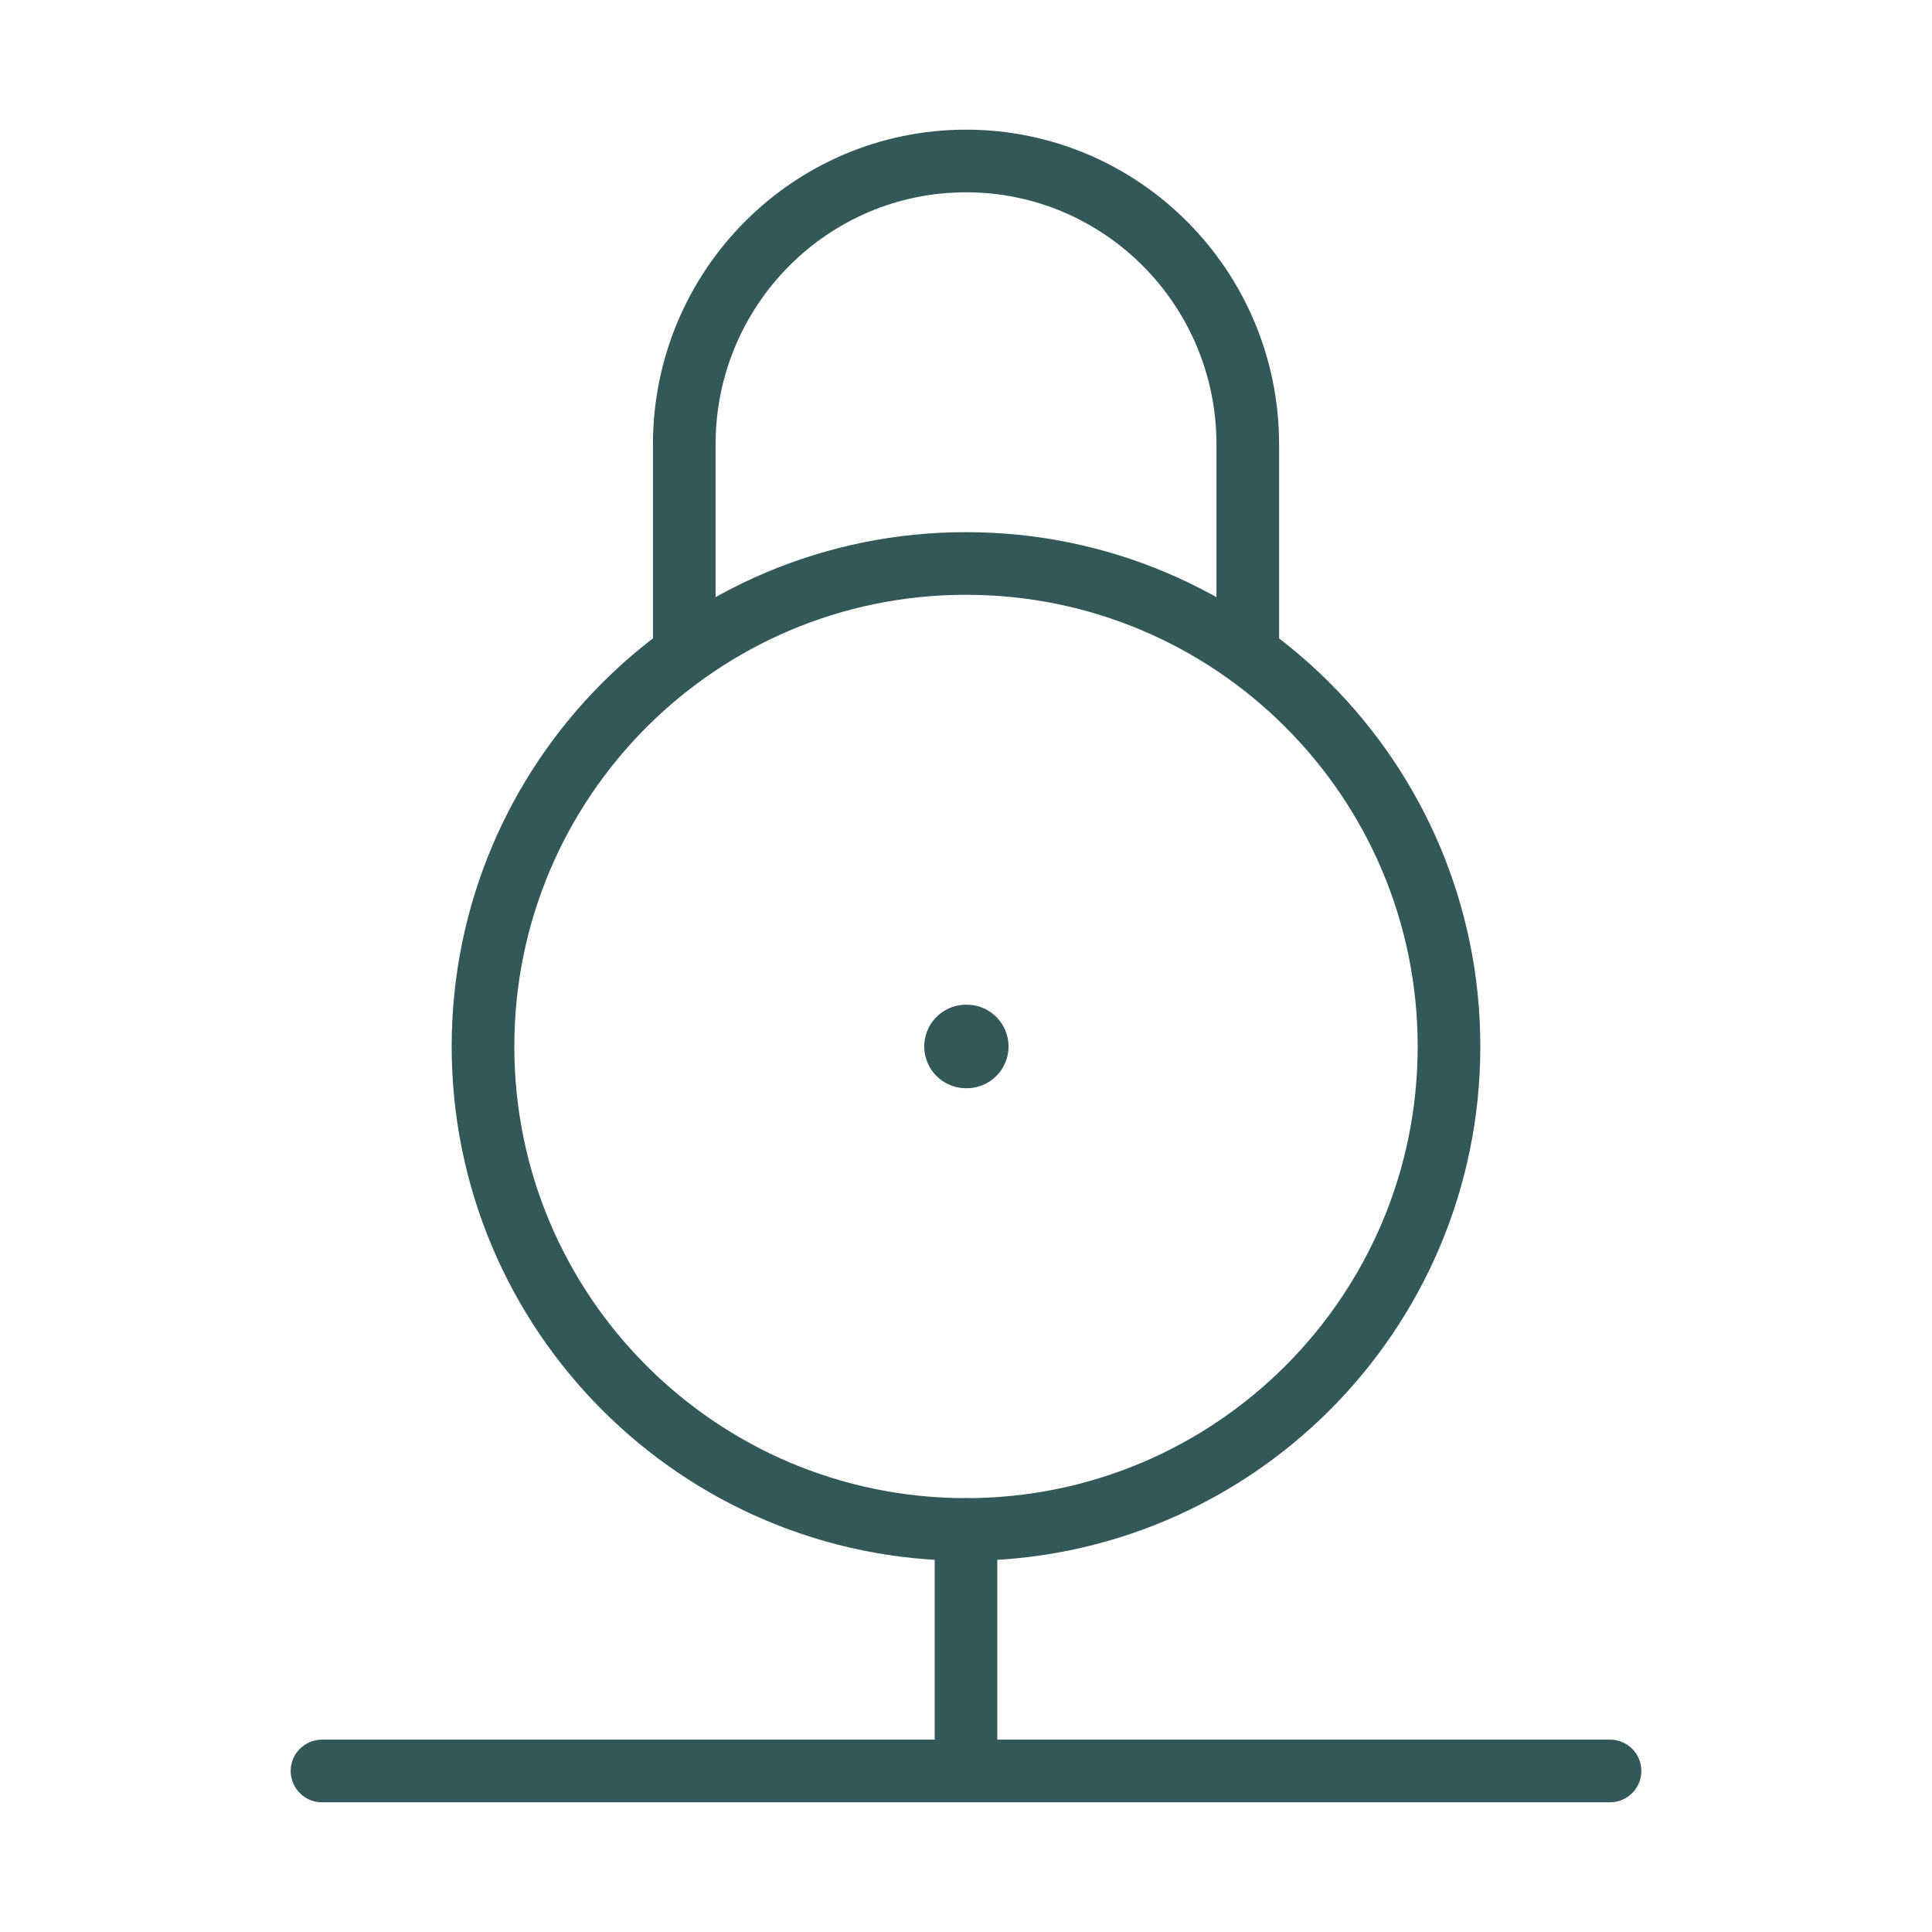
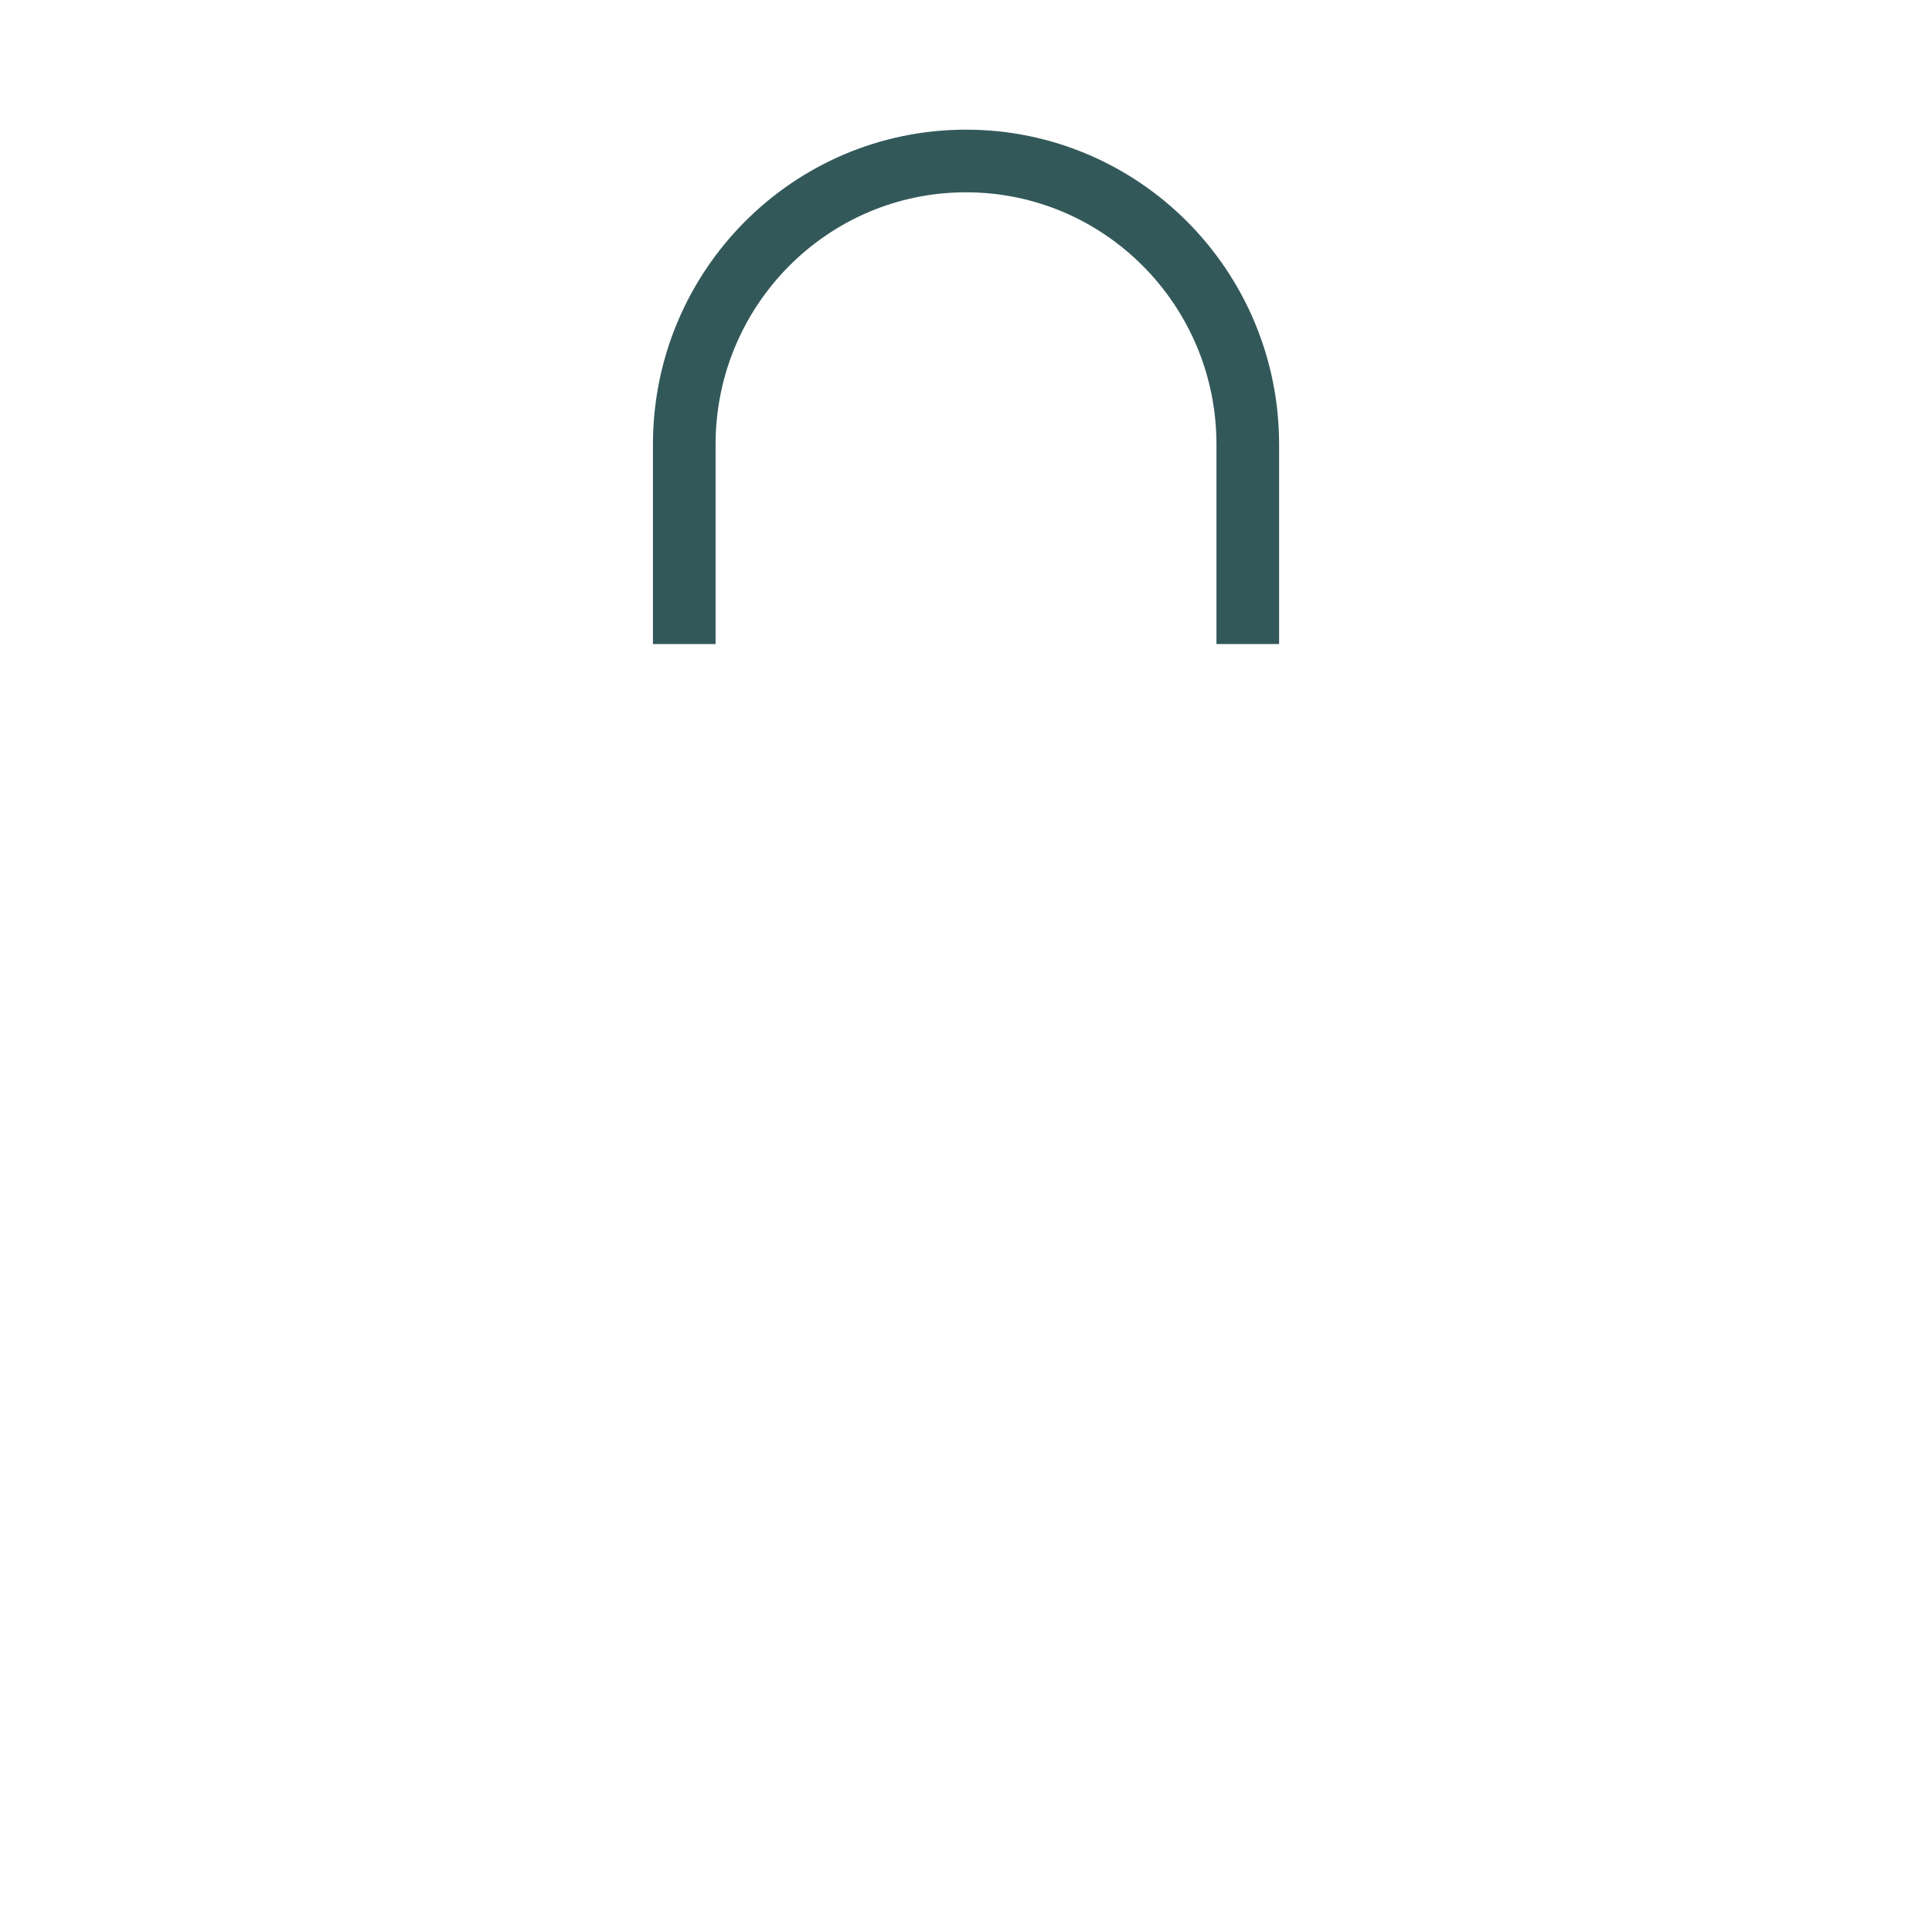
<svg xmlns="http://www.w3.org/2000/svg" fill="none" viewBox="0 0 40 40" height="40" width="40">
-   <path stroke-width="1.297" stroke="#33585A" d="M10 21.666C10 16.144 14.477 11.666 20 11.666C25.523 11.666 30 16.144 30 21.666C30 27.189 25.523 31.666 20 31.666C14.477 31.666 10 27.189 10 21.666Z" />
  <path stroke-width="1.297" stroke="#33585A" d="M25.834 13.334V9.201C25.834 5.961 23.222 3.333 20 3.333C16.779 3.333 14.167 5.961 14.167 9.201V13.334" />
-   <path stroke-linejoin="round" stroke-linecap="round" stroke-width="1.729" stroke="#33585A" d="M20 21.666H20.016" />
-   <path stroke-linejoin="round" stroke-linecap="round" stroke-width="1.297" stroke="#33585A" d="M20 31.666V36.666M20 36.666H33.334M20 36.666H6.667" />
</svg>